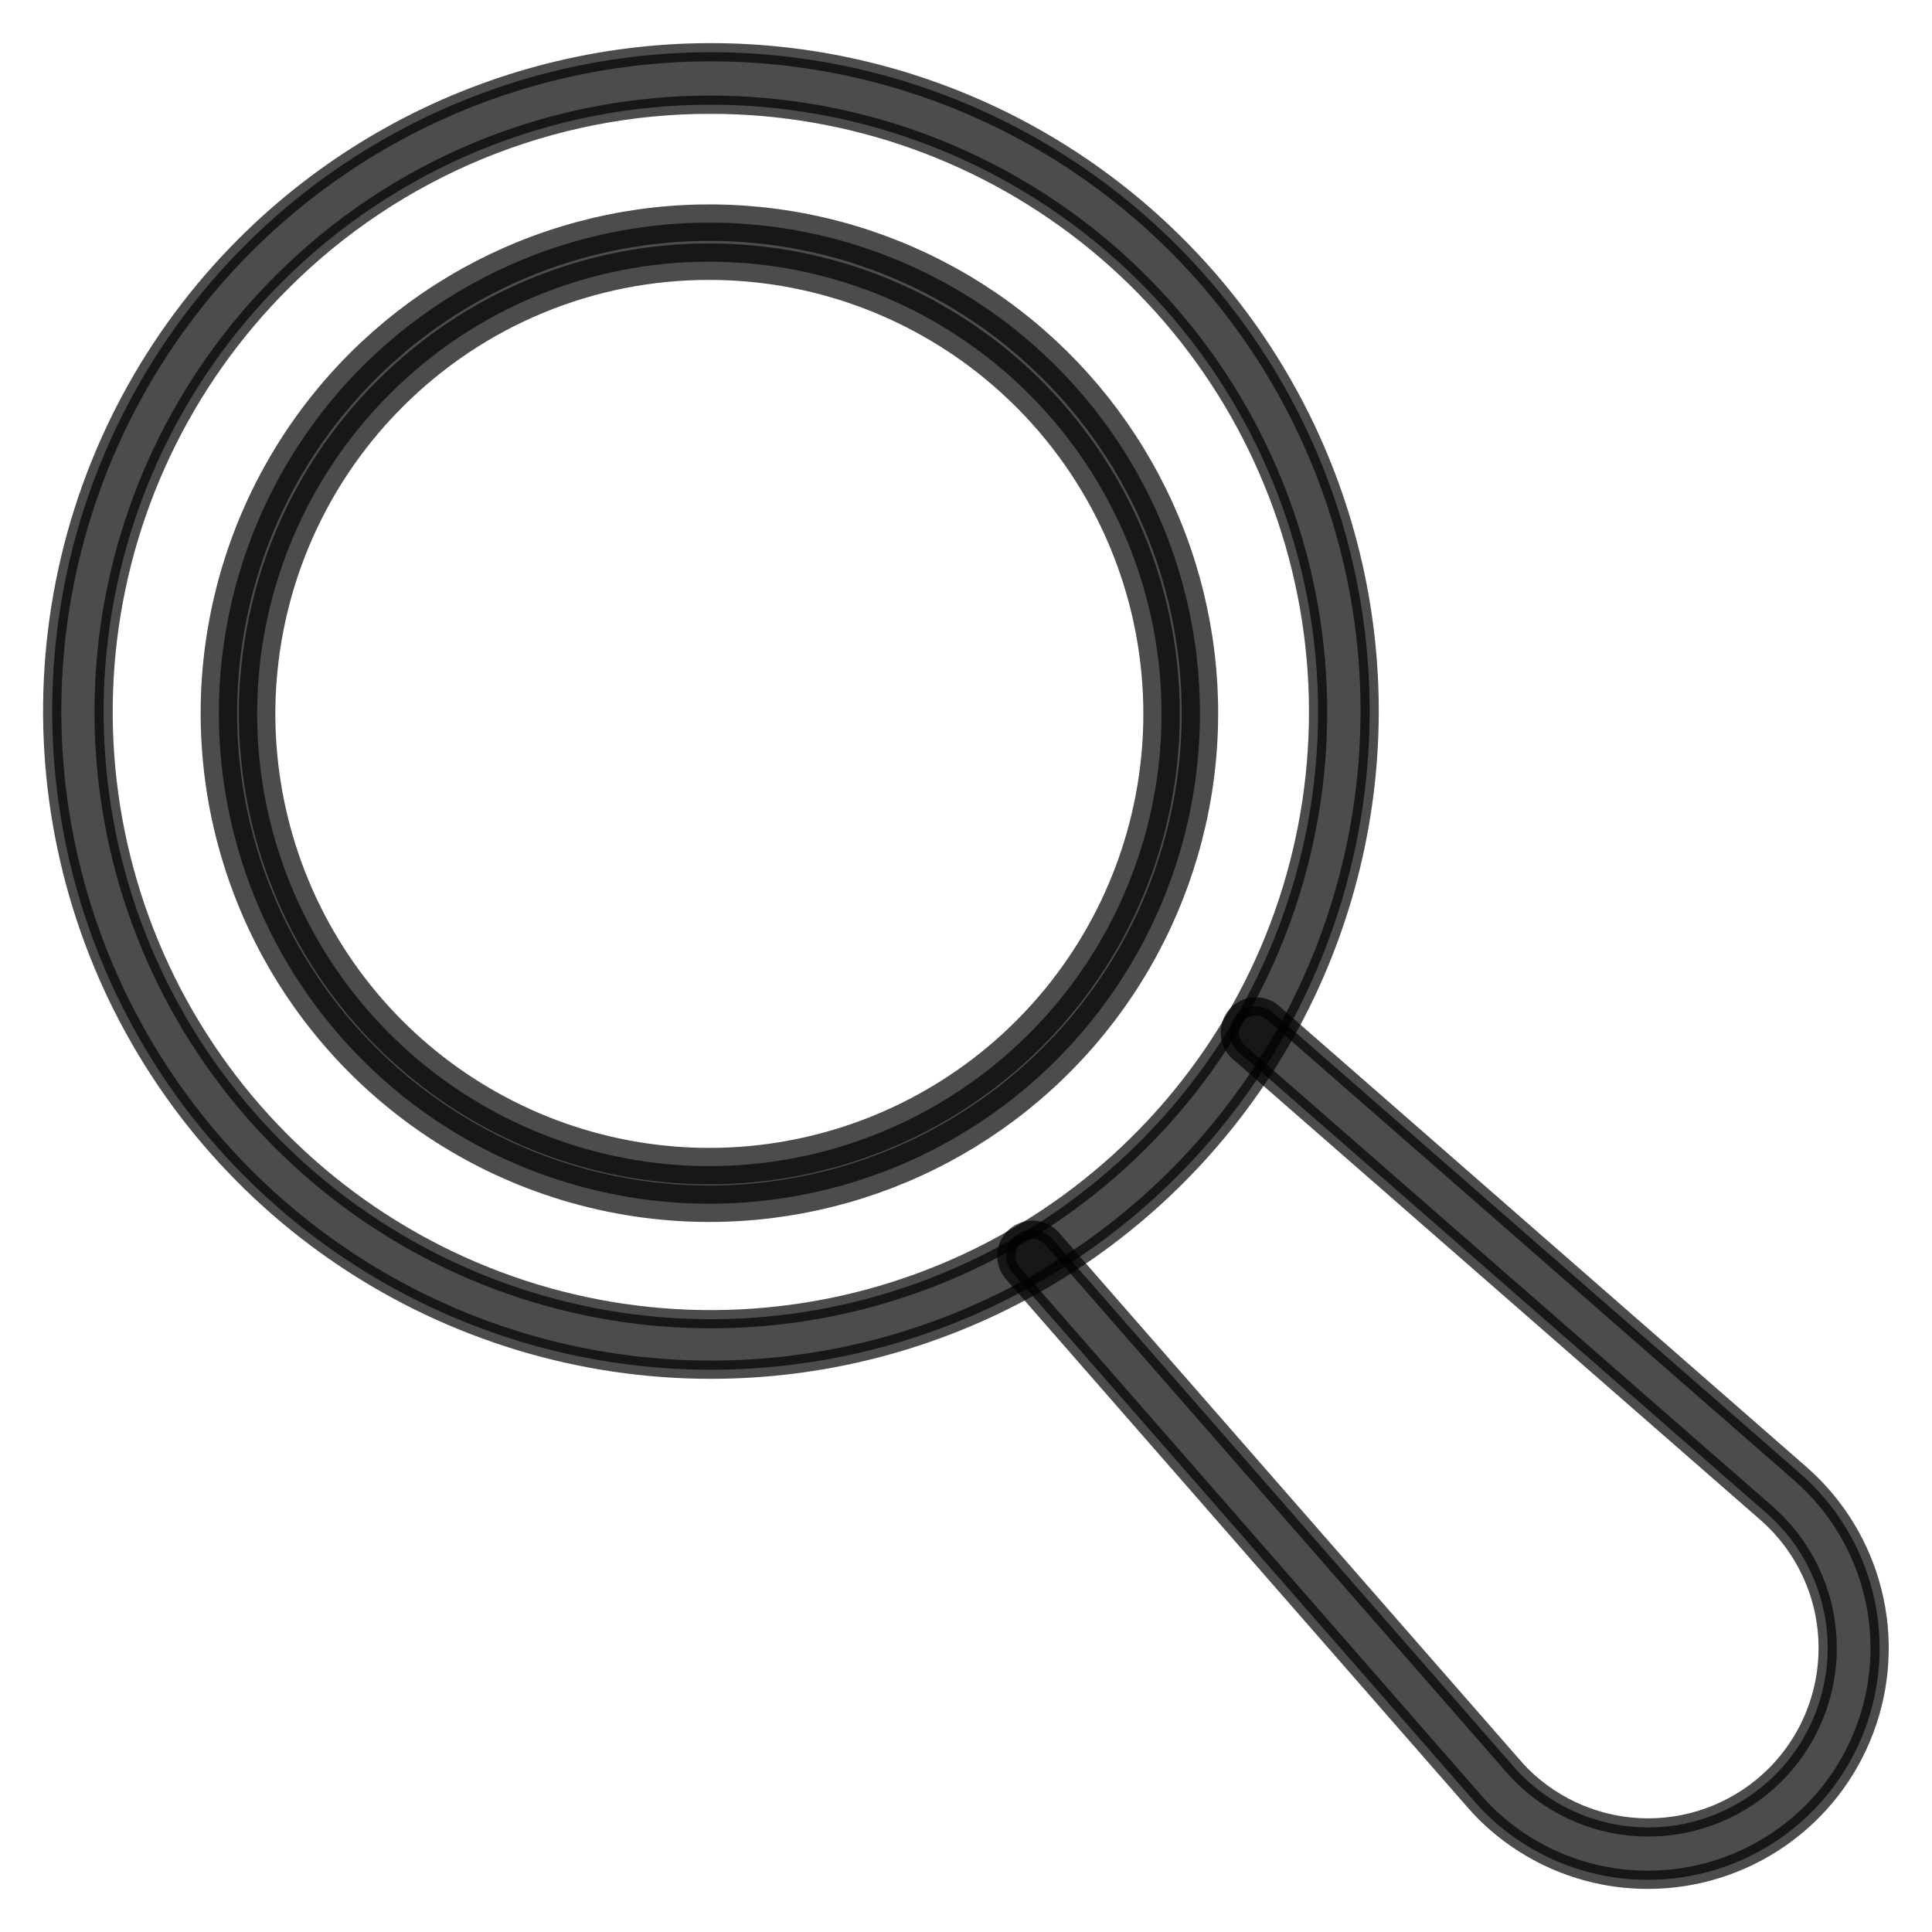
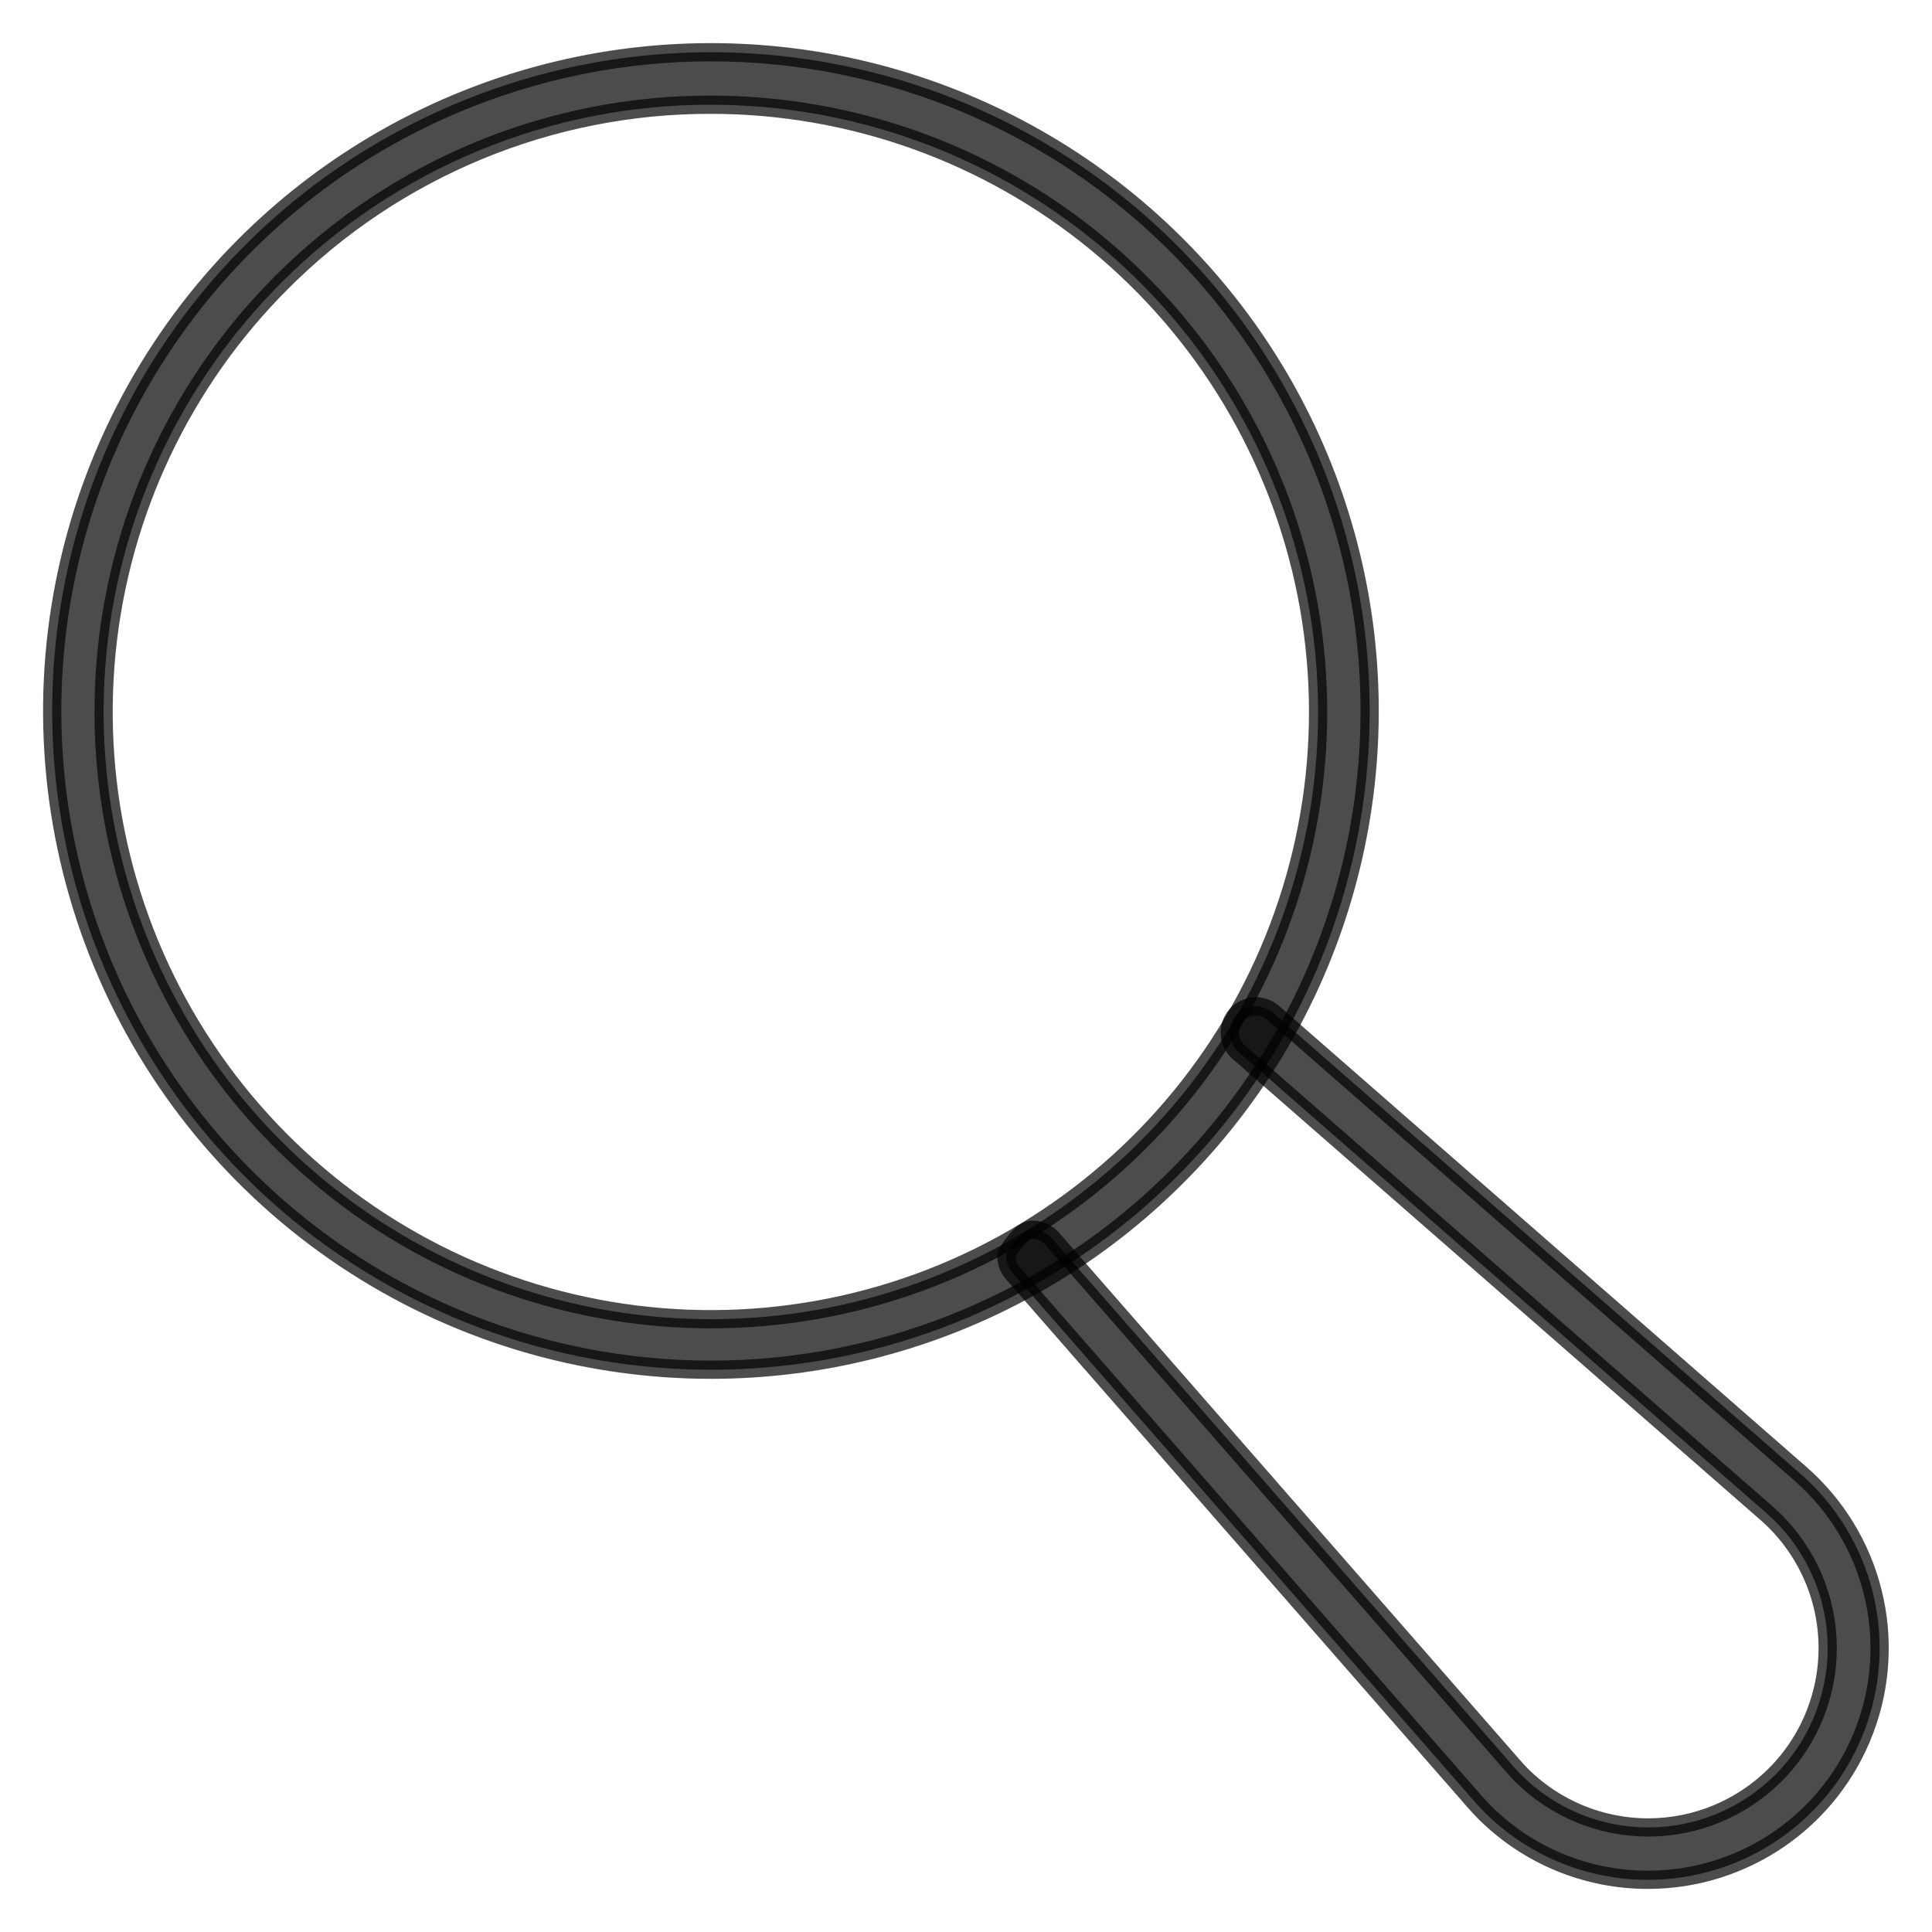
<svg xmlns="http://www.w3.org/2000/svg" width="53" height="53" viewBox="0 0 53 53" fill="none">
  <path d="M19.503 37.575C15.929 37.575 12.435 36.515 9.463 34.529C6.491 32.544 4.175 29.721 2.807 26.419C1.439 23.117 1.082 19.483 1.779 15.978C2.476 12.472 4.198 9.252 6.725 6.725C8.827 4.624 11.414 3.074 14.258 2.211C17.101 1.348 20.114 1.201 23.029 1.78C25.943 2.36 28.67 3.65 30.967 5.535C33.264 7.42 35.061 9.843 36.198 12.589C37.335 15.334 37.778 18.318 37.486 21.275C37.195 24.233 36.179 27.073 34.528 29.543C32.877 32.014 30.642 34.04 28.021 35.441C25.401 36.842 22.475 37.575 19.503 37.575V37.575ZM19.503 2.873C17.319 2.868 15.155 3.296 13.136 4.13C11.117 4.965 9.282 6.19 7.738 7.735C5.008 10.457 3.307 14.041 2.924 17.877C2.542 21.713 3.501 25.563 5.639 28.771C7.777 31.978 10.962 34.345 14.65 35.468C18.337 36.59 22.3 36.399 25.863 34.927C29.426 33.454 32.367 30.792 34.187 27.393C36.006 23.995 36.591 20.07 35.84 16.289C35.09 12.508 33.052 9.104 30.073 6.657C27.093 4.211 23.358 2.873 19.503 2.873V2.873Z" fill="black" fill-opacity="0.7" stroke="black" stroke-opacity="0.7" stroke-width="0.5" />
-   <path d="M19.462 33.022C16.8 33.022 14.198 32.232 11.985 30.754C9.772 29.275 8.047 27.173 7.028 24.714C6.01 22.255 5.743 19.549 6.263 16.939C6.782 14.328 8.064 11.93 9.946 10.048C11.511 8.484 13.437 7.329 15.555 6.687C17.673 6.044 19.916 5.934 22.087 6.366C24.257 6.798 26.288 7.758 27.998 9.162C29.709 10.566 31.047 12.37 31.894 14.415C32.74 16.459 33.07 18.681 32.853 20.883C32.636 23.086 31.88 25.201 30.65 27.041C29.421 28.881 27.756 30.389 25.805 31.432C23.853 32.476 21.674 33.021 19.462 33.022V33.022ZM19.462 7.179C17.835 7.176 16.223 7.495 14.72 8.116C13.216 8.737 11.85 9.65 10.7 10.8C8.667 12.827 7.4 15.497 7.115 18.353C6.83 21.21 7.545 24.077 9.137 26.465C10.729 28.854 13.101 30.616 15.847 31.452C18.593 32.288 21.544 32.146 24.198 31.049C26.851 29.953 29.041 27.97 30.396 25.439C31.751 22.909 32.186 19.986 31.628 17.17C31.069 14.355 29.551 11.82 27.332 9.998C25.114 8.176 22.332 7.18 19.462 7.179V7.179Z" fill="black" fill-opacity="0.7" stroke="black" stroke-opacity="0.7" />
-   <path d="M45.209 51.568C44.376 51.569 43.551 51.406 42.781 51.088C42.011 50.769 41.311 50.302 40.722 49.713C40.622 49.612 40.527 49.506 40.432 49.399L27.782 34.924C27.657 34.781 27.594 34.593 27.607 34.404C27.62 34.214 27.708 34.037 27.851 33.912C27.995 33.787 28.182 33.724 28.372 33.737C28.562 33.75 28.739 33.837 28.864 33.981L41.51 48.449C41.582 48.53 41.658 48.616 41.738 48.697C42.663 49.617 43.914 50.133 45.218 50.132C46.523 50.131 47.773 49.612 48.696 48.691C49.173 48.214 49.547 47.645 49.794 47.017C50.042 46.39 50.158 45.719 50.135 45.045C50.113 44.371 49.952 43.709 49.662 43.1C49.373 42.491 48.962 41.948 48.454 41.505L33.981 28.863C33.91 28.802 33.852 28.726 33.811 28.642C33.769 28.558 33.744 28.466 33.738 28.372C33.732 28.278 33.744 28.184 33.774 28.095C33.804 28.006 33.852 27.923 33.913 27.853C33.975 27.782 34.051 27.724 34.135 27.682C34.219 27.64 34.311 27.616 34.405 27.609C34.499 27.603 34.593 27.615 34.682 27.645C34.771 27.676 34.853 27.723 34.924 27.785L49.392 40.431C50.365 41.282 51.056 42.41 51.371 43.664C51.687 44.917 51.612 46.238 51.157 47.448C50.703 48.658 49.89 49.701 48.827 50.437C47.764 51.173 46.502 51.568 45.209 51.568V51.568Z" fill="black" fill-opacity="0.7" stroke="black" stroke-opacity="0.7" stroke-width="0.5" />
+   <path d="M45.209 51.568C44.376 51.569 43.551 51.406 42.781 51.088C42.011 50.769 41.311 50.302 40.722 49.713C40.622 49.612 40.527 49.506 40.432 49.399L27.782 34.924C27.657 34.781 27.594 34.593 27.607 34.404C27.995 33.787 28.182 33.724 28.372 33.737C28.562 33.75 28.739 33.837 28.864 33.981L41.51 48.449C41.582 48.53 41.658 48.616 41.738 48.697C42.663 49.617 43.914 50.133 45.218 50.132C46.523 50.131 47.773 49.612 48.696 48.691C49.173 48.214 49.547 47.645 49.794 47.017C50.042 46.39 50.158 45.719 50.135 45.045C50.113 44.371 49.952 43.709 49.662 43.1C49.373 42.491 48.962 41.948 48.454 41.505L33.981 28.863C33.91 28.802 33.852 28.726 33.811 28.642C33.769 28.558 33.744 28.466 33.738 28.372C33.732 28.278 33.744 28.184 33.774 28.095C33.804 28.006 33.852 27.923 33.913 27.853C33.975 27.782 34.051 27.724 34.135 27.682C34.219 27.64 34.311 27.616 34.405 27.609C34.499 27.603 34.593 27.615 34.682 27.645C34.771 27.676 34.853 27.723 34.924 27.785L49.392 40.431C50.365 41.282 51.056 42.41 51.371 43.664C51.687 44.917 51.612 46.238 51.157 47.448C50.703 48.658 49.89 49.701 48.827 50.437C47.764 51.173 46.502 51.568 45.209 51.568V51.568Z" fill="black" fill-opacity="0.7" stroke="black" stroke-opacity="0.7" stroke-width="0.5" />
</svg>